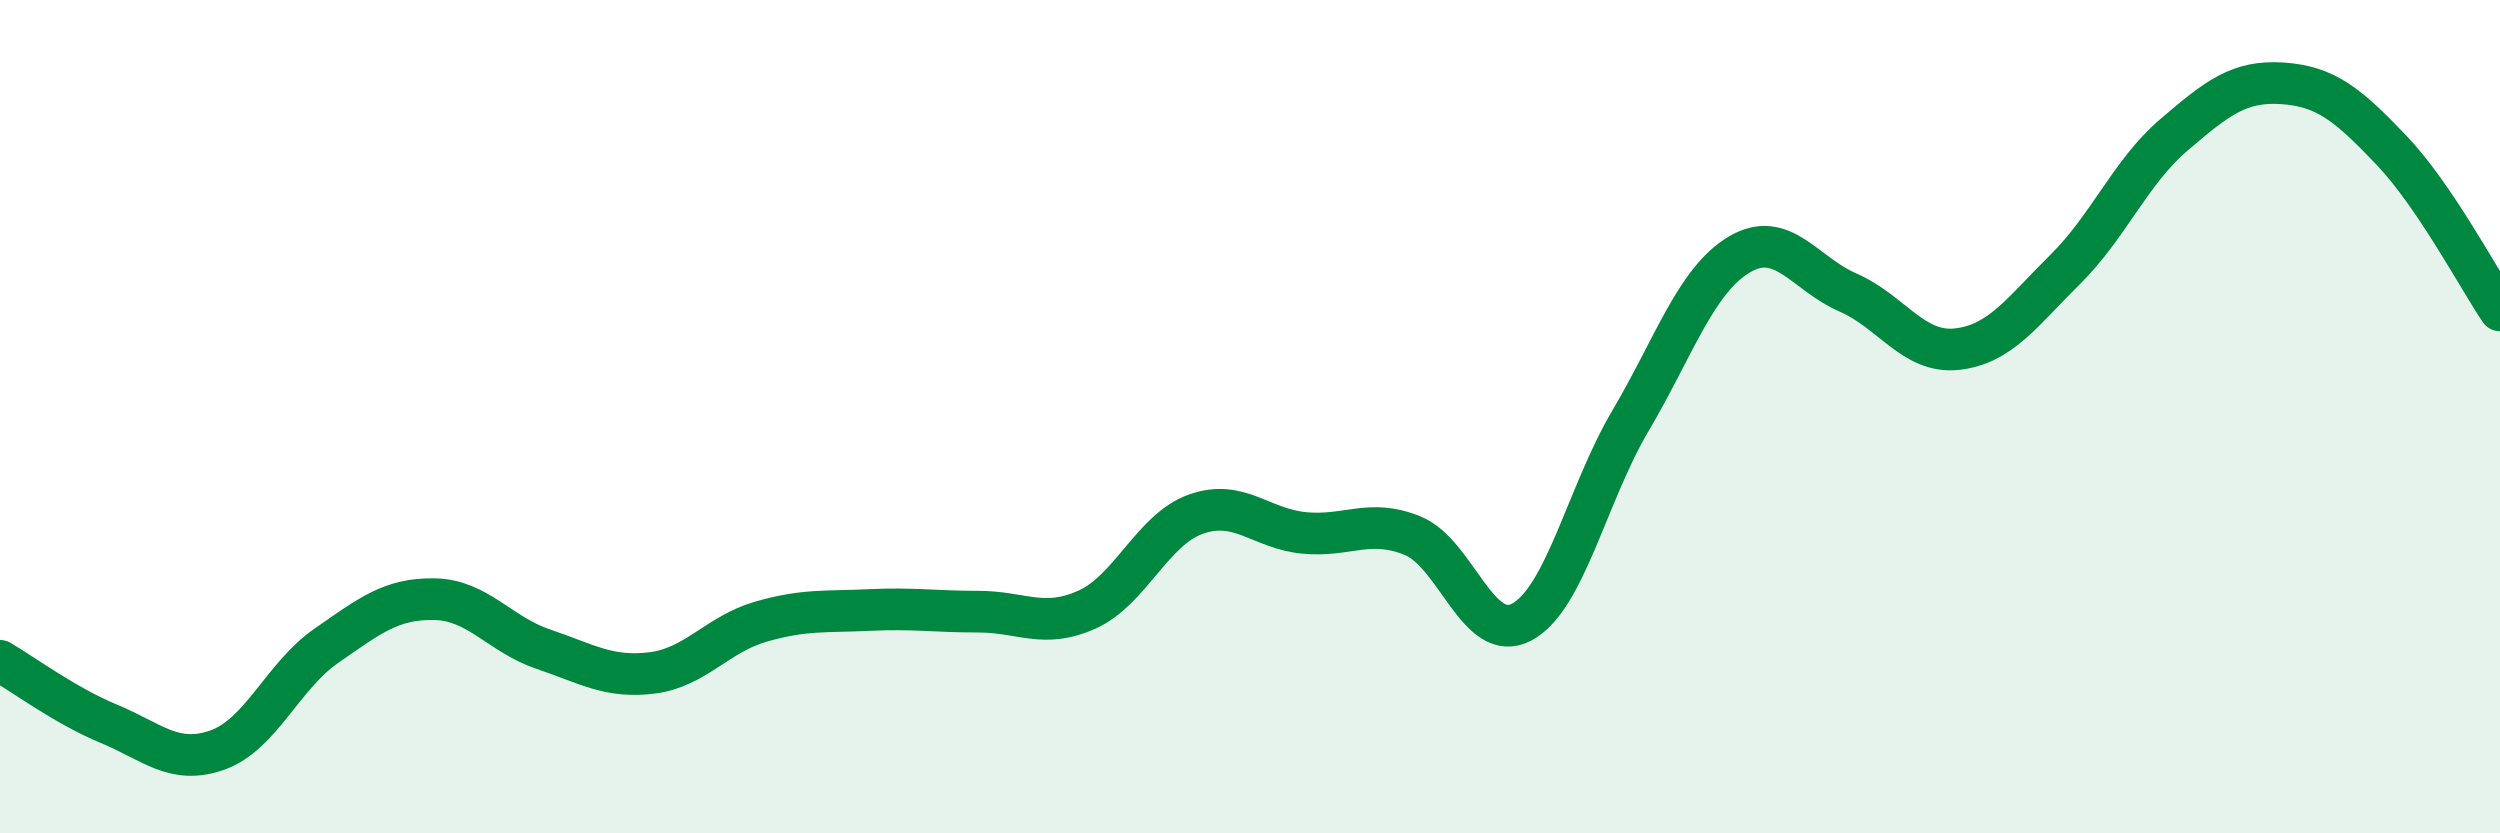
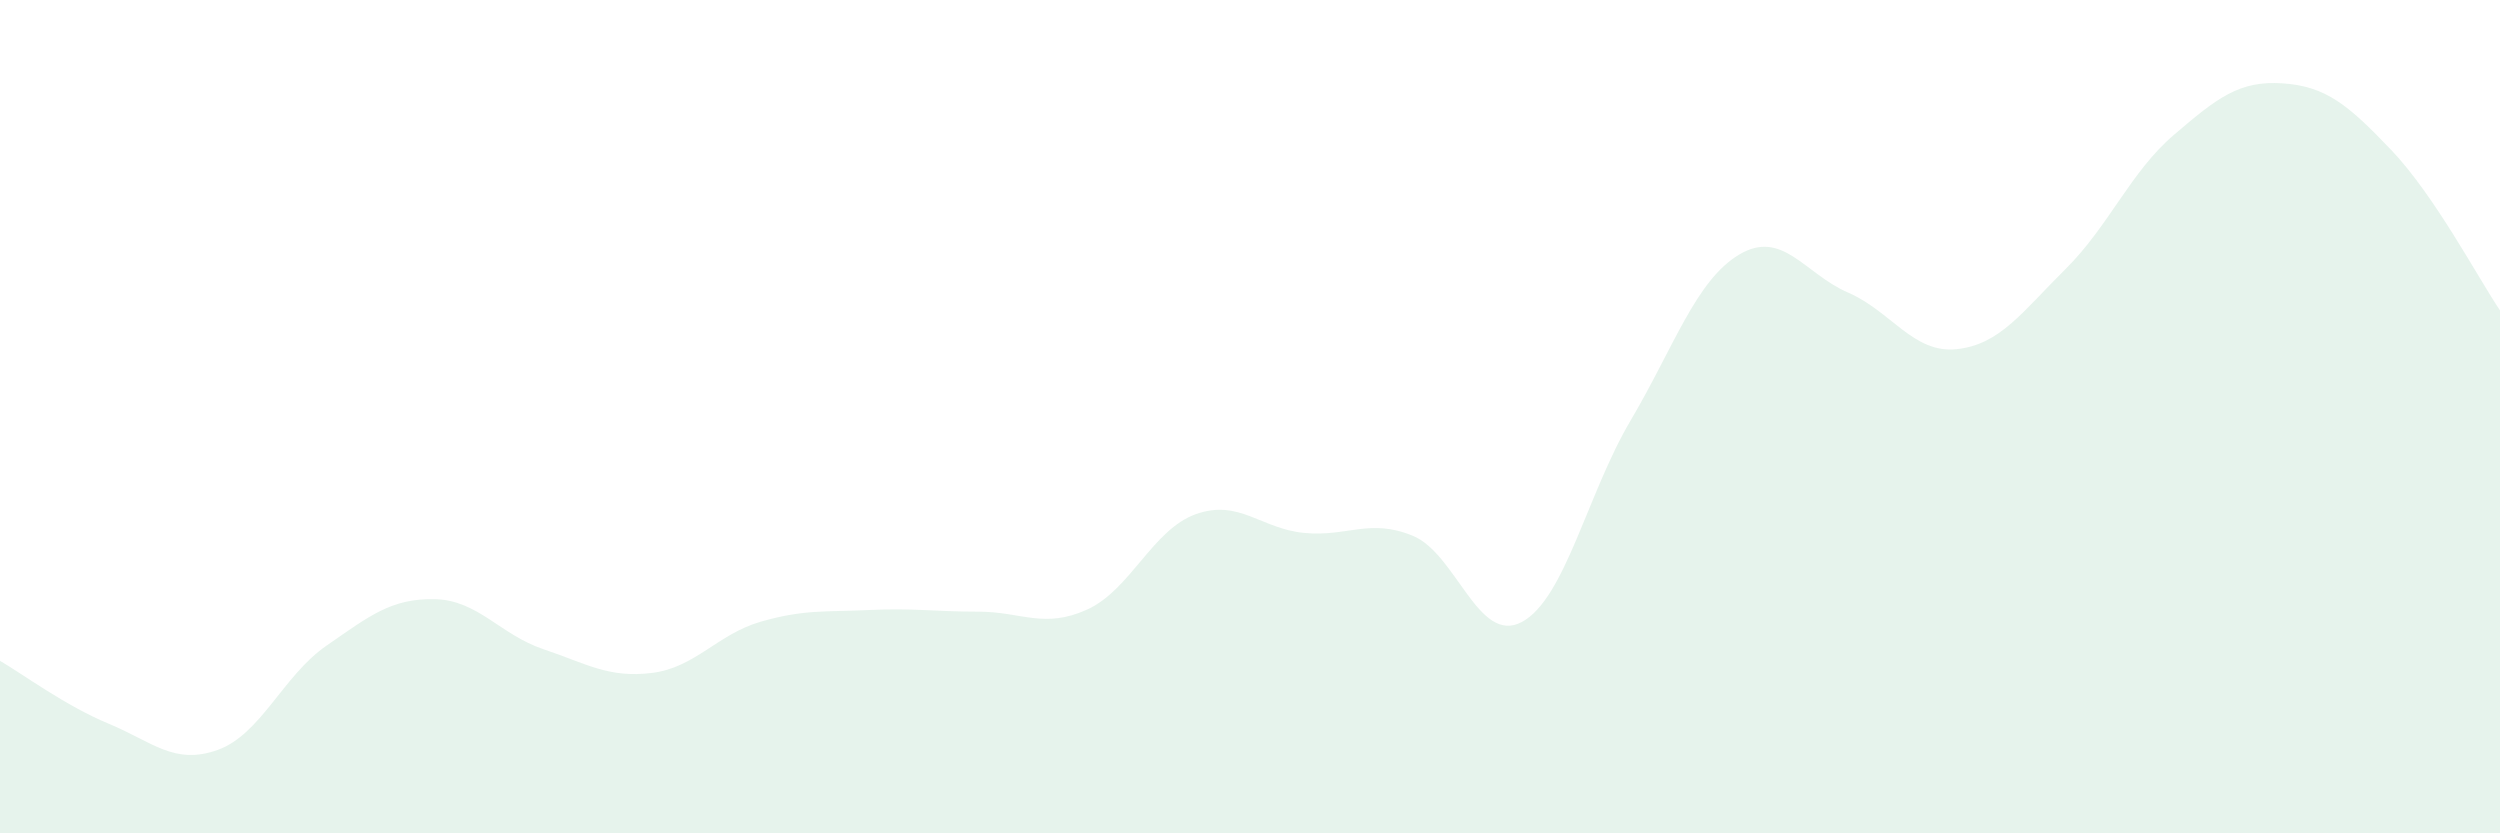
<svg xmlns="http://www.w3.org/2000/svg" width="60" height="20" viewBox="0 0 60 20">
  <path d="M 0,15.86 C 0.52,16.16 1.57,16.94 2.61,17.37 C 3.65,17.8 4.18,18.37 5.22,18 C 6.26,17.63 6.79,16.22 7.83,15.5 C 8.87,14.78 9.39,14.36 10.43,14.38 C 11.47,14.4 12,15.23 13.04,15.58 C 14.08,15.93 14.61,16.28 15.65,16.15 C 16.69,16.02 17.22,15.22 18.26,14.92 C 19.3,14.62 19.83,14.69 20.87,14.64 C 21.91,14.59 22.44,14.68 23.48,14.68 C 24.52,14.68 25.05,15.1 26.09,14.63 C 27.13,14.16 27.66,12.71 28.7,12.34 C 29.74,11.97 30.26,12.69 31.3,12.79 C 32.34,12.89 32.87,12.43 33.91,12.86 C 34.95,13.29 35.48,15.48 36.52,14.93 C 37.56,14.38 38.09,11.86 39.13,10.1 C 40.17,8.34 40.7,6.73 41.74,6.11 C 42.78,5.49 43.31,6.57 44.35,7.02 C 45.39,7.47 45.92,8.49 46.96,8.38 C 48,8.27 48.53,7.49 49.57,6.46 C 50.61,5.43 51.13,4.13 52.17,3.24 C 53.21,2.35 53.74,1.93 54.78,2 C 55.82,2.07 56.35,2.51 57.39,3.6 C 58.43,4.69 59.48,6.68 60,7.45L60 20L0 20Z" fill="#008740" opacity="0.1" stroke-linecap="round" stroke-linejoin="round" />
-   <path d="M 0,15.86 C 0.52,16.16 1.57,16.94 2.61,17.37 C 3.65,17.8 4.18,18.37 5.22,18 C 6.26,17.63 6.79,16.22 7.83,15.5 C 8.87,14.78 9.39,14.36 10.43,14.38 C 11.47,14.4 12,15.23 13.04,15.58 C 14.08,15.93 14.61,16.28 15.65,16.15 C 16.69,16.02 17.22,15.22 18.26,14.92 C 19.3,14.62 19.83,14.69 20.87,14.64 C 21.91,14.59 22.44,14.68 23.48,14.68 C 24.52,14.68 25.05,15.1 26.09,14.63 C 27.13,14.16 27.66,12.71 28.7,12.34 C 29.74,11.97 30.26,12.69 31.3,12.79 C 32.34,12.89 32.87,12.43 33.91,12.86 C 34.95,13.29 35.48,15.48 36.52,14.93 C 37.56,14.38 38.09,11.86 39.13,10.1 C 40.17,8.34 40.7,6.73 41.74,6.11 C 42.78,5.49 43.31,6.57 44.35,7.02 C 45.39,7.47 45.92,8.49 46.96,8.38 C 48,8.27 48.53,7.49 49.57,6.46 C 50.61,5.43 51.13,4.13 52.17,3.24 C 53.21,2.35 53.74,1.93 54.78,2 C 55.82,2.07 56.35,2.51 57.39,3.6 C 58.43,4.69 59.48,6.68 60,7.45" stroke="#008740" stroke-width="1" fill="none" stroke-linecap="round" stroke-linejoin="round" />
</svg>